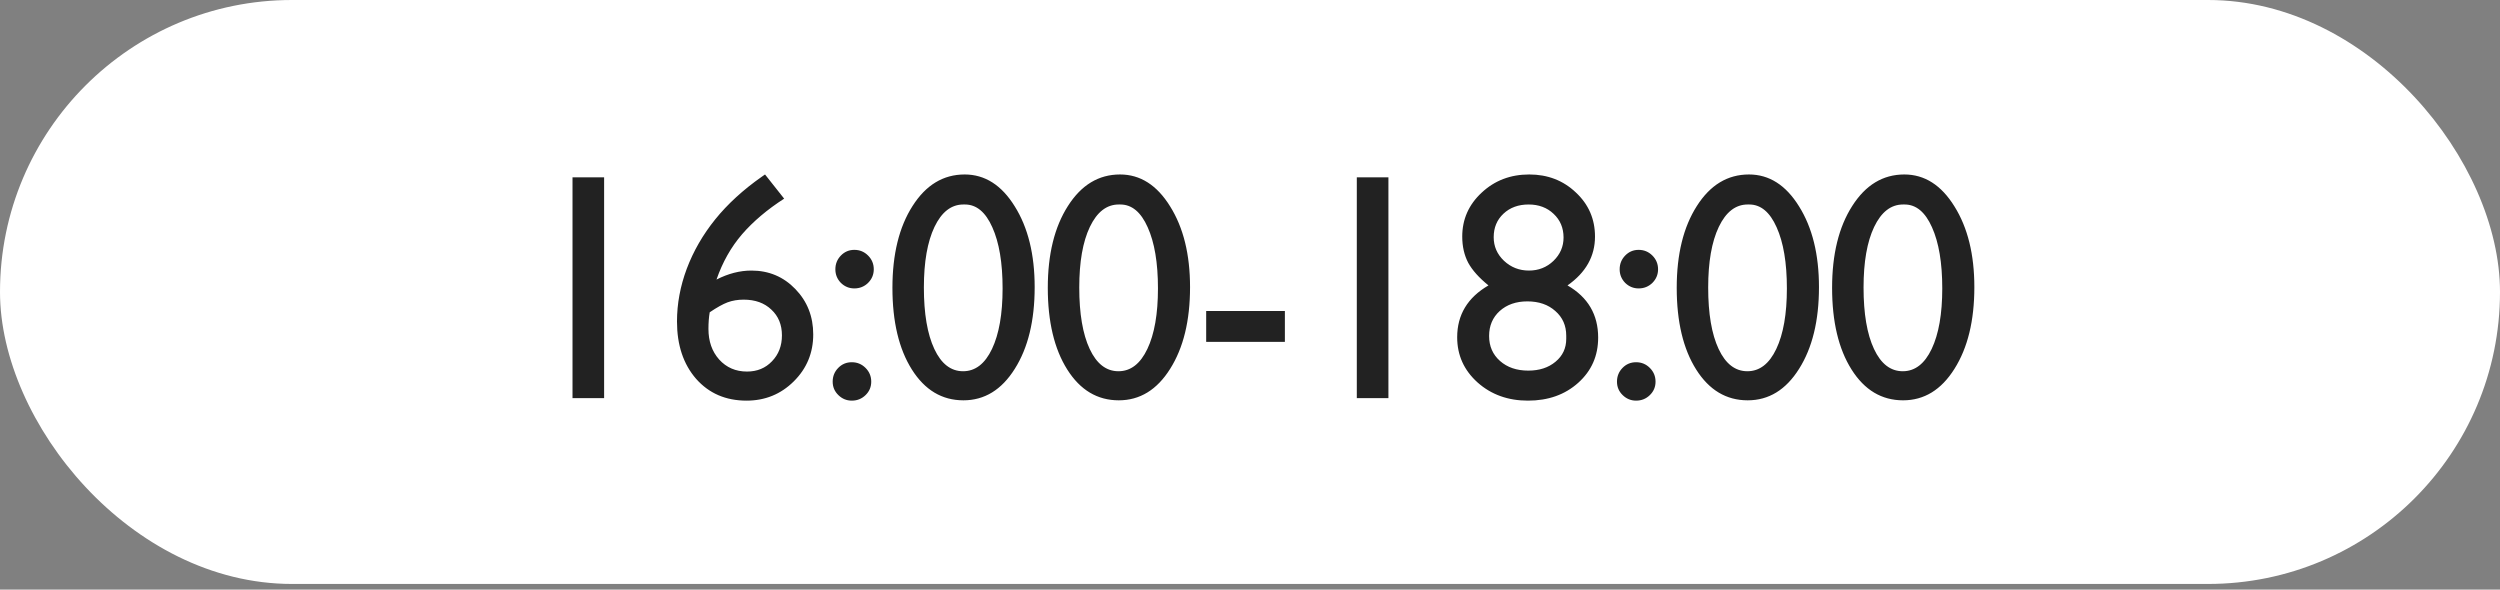
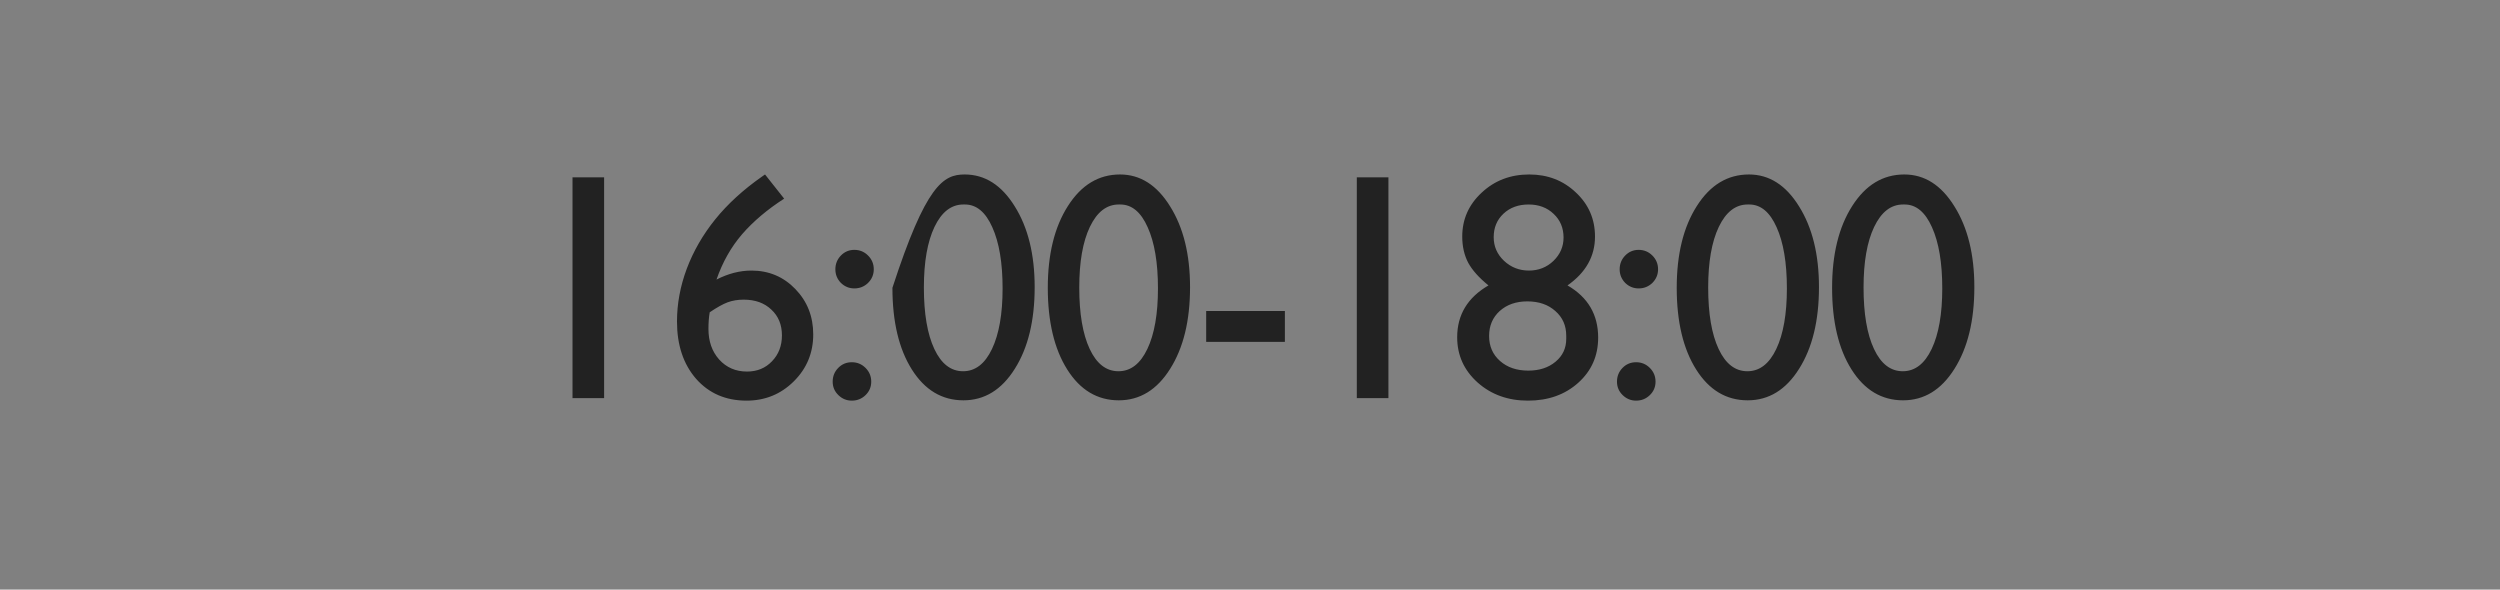
<svg xmlns="http://www.w3.org/2000/svg" width="212" height="50" viewBox="0 0 212 50" fill="none">
  <rect x="0" y="0" width="212" height="50" fill="#808080" stroke="none" />
-   <rect width="212" height="49.519" rx="24.759" fill="white" />
-   <path d="M48.549 15.036H51.229V33.76H48.549V15.036ZM64.606 14.982L64.874 14.795L66.496 16.845C65.066 17.766 63.878 18.771 62.931 19.861C61.992 20.951 61.269 22.233 60.759 23.708C61.751 23.198 62.739 22.944 63.721 22.944C65.196 22.944 66.438 23.466 67.447 24.512C68.457 25.557 68.962 26.839 68.962 28.358C68.962 29.922 68.412 31.249 67.313 32.339C66.214 33.429 64.879 33.974 63.306 33.974C61.546 33.974 60.12 33.358 59.03 32.125C57.949 30.883 57.409 29.261 57.409 27.259C57.409 25.758 57.686 24.266 58.24 22.783C58.803 21.291 59.607 19.897 60.652 18.601C61.706 17.297 63.025 16.09 64.606 14.982ZM60.183 26.482C60.112 26.902 60.076 27.371 60.076 27.889C60.076 28.944 60.38 29.81 60.987 30.489C61.604 31.169 62.39 31.508 63.346 31.508C64.204 31.508 64.91 31.218 65.464 30.637C66.027 30.056 66.308 29.323 66.308 28.439C66.308 27.536 66.009 26.808 65.41 26.254C64.82 25.691 64.039 25.41 63.065 25.41C62.564 25.41 62.109 25.486 61.698 25.638C61.295 25.79 60.791 26.071 60.183 26.482ZM72.233 30.717C72.689 30.717 73.077 30.878 73.399 31.2C73.721 31.521 73.881 31.91 73.881 32.366C73.881 32.813 73.721 33.192 73.399 33.505C73.077 33.818 72.689 33.974 72.233 33.974C71.795 33.974 71.415 33.818 71.094 33.505C70.772 33.192 70.611 32.813 70.611 32.366C70.611 31.91 70.767 31.521 71.08 31.2C71.393 30.878 71.777 30.717 72.233 30.717ZM72.447 21.188C72.903 21.188 73.292 21.349 73.613 21.67C73.935 21.992 74.096 22.381 74.096 22.836C74.096 23.283 73.935 23.667 73.613 23.989C73.292 24.302 72.903 24.458 72.447 24.458C72.009 24.458 71.63 24.302 71.308 23.989C70.995 23.667 70.839 23.283 70.839 22.836C70.839 22.381 70.995 21.992 71.308 21.67C71.621 21.349 72.001 21.188 72.447 21.188ZM81.803 14.795C83.519 14.795 84.935 15.697 86.052 17.502C87.178 19.298 87.74 21.581 87.74 24.351C87.74 27.192 87.178 29.502 86.052 31.28C84.935 33.058 83.483 33.947 81.696 33.947C79.882 33.947 78.425 33.076 77.326 31.334C76.227 29.591 75.678 27.282 75.678 24.404C75.678 21.563 76.245 19.253 77.38 17.475C78.515 15.688 79.989 14.795 81.803 14.795ZM81.83 17.341H81.696C80.668 17.341 79.851 17.976 79.243 19.244C78.644 20.504 78.345 22.215 78.345 24.378C78.345 26.594 78.64 28.332 79.23 29.591C79.819 30.851 80.632 31.481 81.669 31.481C82.706 31.481 83.523 30.851 84.122 29.591C84.72 28.332 85.02 26.62 85.02 24.458C85.02 22.287 84.729 20.558 84.148 19.271C83.577 17.985 82.804 17.341 81.83 17.341ZM94.979 14.795C96.694 14.795 98.11 15.697 99.227 17.502C100.353 19.298 100.916 21.581 100.916 24.351C100.916 27.192 100.353 29.502 99.227 31.28C98.11 33.058 96.659 33.947 94.871 33.947C93.058 33.947 91.601 33.076 90.502 31.334C89.403 29.591 88.853 27.282 88.853 24.404C88.853 21.563 89.421 19.253 90.556 17.475C91.691 15.688 93.165 14.795 94.979 14.795ZM95.005 17.341H94.871C93.844 17.341 93.026 17.976 92.419 19.244C91.82 20.504 91.521 22.215 91.521 24.378C91.521 26.594 91.816 28.332 92.405 29.591C92.995 30.851 93.808 31.481 94.845 31.481C95.881 31.481 96.699 30.851 97.297 29.591C97.896 28.332 98.195 26.62 98.195 24.458C98.195 22.287 97.905 20.558 97.324 19.271C96.752 17.985 95.979 17.341 95.005 17.341ZM102.284 26.375H108.958V28.988H102.284V26.375ZM115.057 15.036H117.738V33.76H115.057V15.036ZM123.998 20.062C123.998 18.597 124.547 17.355 125.646 16.336C126.745 15.308 128.09 14.795 129.68 14.795C131.244 14.795 132.562 15.304 133.634 16.323C134.715 17.332 135.256 18.579 135.256 20.062C135.256 21.733 134.479 23.113 132.924 24.203C134.657 25.204 135.524 26.679 135.524 28.627C135.524 30.172 134.961 31.45 133.835 32.46C132.709 33.469 131.289 33.974 129.573 33.974C127.875 33.974 126.45 33.46 125.298 32.433C124.145 31.396 123.569 30.119 123.569 28.6C123.569 26.696 124.453 25.231 126.222 24.203C125.427 23.56 124.855 22.921 124.507 22.287C124.167 21.643 123.998 20.902 123.998 20.062ZM132.589 20.142C132.589 19.329 132.307 18.659 131.744 18.132C131.19 17.605 130.485 17.341 129.627 17.341C128.76 17.341 128.05 17.6 127.496 18.119C126.942 18.637 126.665 19.302 126.665 20.116C126.665 20.893 126.955 21.559 127.536 22.113C128.126 22.667 128.832 22.944 129.654 22.944C130.467 22.944 131.159 22.671 131.731 22.126C132.303 21.572 132.589 20.911 132.589 20.142ZM132.817 28.734V28.466C132.817 27.608 132.508 26.911 131.892 26.375C131.284 25.83 130.493 25.557 129.52 25.557C128.563 25.557 127.782 25.83 127.174 26.375C126.575 26.92 126.276 27.626 126.276 28.492C126.276 29.359 126.584 30.065 127.201 30.61C127.817 31.155 128.617 31.428 129.6 31.428C130.538 31.428 131.307 31.177 131.905 30.677C132.513 30.177 132.817 29.529 132.817 28.734ZM138.741 30.717C139.197 30.717 139.586 30.878 139.907 31.2C140.229 31.521 140.39 31.91 140.39 32.366C140.39 32.813 140.229 33.192 139.907 33.505C139.586 33.818 139.197 33.974 138.741 33.974C138.303 33.974 137.924 33.818 137.602 33.505C137.28 33.192 137.12 32.813 137.12 32.366C137.12 31.91 137.276 31.521 137.589 31.2C137.901 30.878 138.286 30.717 138.741 30.717ZM138.956 21.188C139.411 21.188 139.8 21.349 140.122 21.67C140.443 21.992 140.604 22.381 140.604 22.836C140.604 23.283 140.443 23.667 140.122 23.989C139.8 24.302 139.411 24.458 138.956 24.458C138.518 24.458 138.138 24.302 137.816 23.989C137.504 23.667 137.347 23.283 137.347 22.836C137.347 22.381 137.504 21.992 137.816 21.67C138.129 21.349 138.509 21.188 138.956 21.188ZM148.312 14.795C150.027 14.795 151.443 15.697 152.56 17.502C153.686 19.298 154.249 21.581 154.249 24.351C154.249 27.192 153.686 29.502 152.56 31.28C151.443 33.058 149.991 33.947 148.204 33.947C146.39 33.947 144.934 33.076 143.835 31.334C142.736 29.591 142.186 27.282 142.186 24.404C142.186 21.563 142.754 19.253 143.889 17.475C145.023 15.688 146.498 14.795 148.312 14.795ZM148.338 17.341H148.204C147.177 17.341 146.359 17.976 145.752 19.244C145.153 20.504 144.854 22.215 144.854 24.378C144.854 26.594 145.148 28.332 145.738 29.591C146.328 30.851 147.141 31.481 148.177 31.481C149.214 31.481 150.032 30.851 150.63 29.591C151.229 28.332 151.528 26.62 151.528 24.458C151.528 22.287 151.238 20.558 150.657 19.271C150.085 17.985 149.312 17.341 148.338 17.341ZM161.487 14.795C163.203 14.795 164.619 15.697 165.736 17.502C166.862 19.298 167.425 21.581 167.425 24.351C167.425 27.192 166.862 29.502 165.736 31.28C164.619 33.058 163.167 33.947 161.38 33.947C159.566 33.947 158.11 33.076 157.011 31.334C155.911 29.591 155.362 27.282 155.362 24.404C155.362 21.563 155.929 19.253 157.064 17.475C158.199 15.688 159.673 14.795 161.487 14.795ZM161.514 17.341H161.38C160.352 17.341 159.535 17.976 158.927 19.244C158.328 20.504 158.029 22.215 158.029 24.378C158.029 26.594 158.324 28.332 158.914 29.591C159.503 30.851 160.317 31.481 161.353 31.481C162.39 31.481 163.207 30.851 163.806 29.591C164.404 28.332 164.704 26.62 164.704 24.458C164.704 22.287 164.413 20.558 163.833 19.271C163.261 17.985 162.488 17.341 161.514 17.341Z" fill="#222222" />
+   <path d="M48.549 15.036H51.229V33.76H48.549V15.036ZM64.606 14.982L64.874 14.795L66.496 16.845C65.066 17.766 63.878 18.771 62.931 19.861C61.992 20.951 61.269 22.233 60.759 23.708C61.751 23.198 62.739 22.944 63.721 22.944C65.196 22.944 66.438 23.466 67.447 24.512C68.457 25.557 68.962 26.839 68.962 28.358C68.962 29.922 68.412 31.249 67.313 32.339C66.214 33.429 64.879 33.974 63.306 33.974C61.546 33.974 60.12 33.358 59.03 32.125C57.949 30.883 57.409 29.261 57.409 27.259C57.409 25.758 57.686 24.266 58.24 22.783C58.803 21.291 59.607 19.897 60.652 18.601C61.706 17.297 63.025 16.09 64.606 14.982ZM60.183 26.482C60.112 26.902 60.076 27.371 60.076 27.889C60.076 28.944 60.38 29.81 60.987 30.489C61.604 31.169 62.39 31.508 63.346 31.508C64.204 31.508 64.91 31.218 65.464 30.637C66.027 30.056 66.308 29.323 66.308 28.439C66.308 27.536 66.009 26.808 65.41 26.254C64.82 25.691 64.039 25.41 63.065 25.41C62.564 25.41 62.109 25.486 61.698 25.638C61.295 25.79 60.791 26.071 60.183 26.482ZM72.233 30.717C72.689 30.717 73.077 30.878 73.399 31.2C73.721 31.521 73.881 31.91 73.881 32.366C73.881 32.813 73.721 33.192 73.399 33.505C73.077 33.818 72.689 33.974 72.233 33.974C71.795 33.974 71.415 33.818 71.094 33.505C70.772 33.192 70.611 32.813 70.611 32.366C70.611 31.91 70.767 31.521 71.08 31.2C71.393 30.878 71.777 30.717 72.233 30.717ZM72.447 21.188C72.903 21.188 73.292 21.349 73.613 21.67C73.935 21.992 74.096 22.381 74.096 22.836C74.096 23.283 73.935 23.667 73.613 23.989C73.292 24.302 72.903 24.458 72.447 24.458C72.009 24.458 71.63 24.302 71.308 23.989C70.995 23.667 70.839 23.283 70.839 22.836C70.839 22.381 70.995 21.992 71.308 21.67C71.621 21.349 72.001 21.188 72.447 21.188ZM81.803 14.795C83.519 14.795 84.935 15.697 86.052 17.502C87.178 19.298 87.74 21.581 87.74 24.351C87.74 27.192 87.178 29.502 86.052 31.28C84.935 33.058 83.483 33.947 81.696 33.947C79.882 33.947 78.425 33.076 77.326 31.334C76.227 29.591 75.678 27.282 75.678 24.404C78.515 15.688 79.989 14.795 81.803 14.795ZM81.83 17.341H81.696C80.668 17.341 79.851 17.976 79.243 19.244C78.644 20.504 78.345 22.215 78.345 24.378C78.345 26.594 78.64 28.332 79.23 29.591C79.819 30.851 80.632 31.481 81.669 31.481C82.706 31.481 83.523 30.851 84.122 29.591C84.72 28.332 85.02 26.62 85.02 24.458C85.02 22.287 84.729 20.558 84.148 19.271C83.577 17.985 82.804 17.341 81.83 17.341ZM94.979 14.795C96.694 14.795 98.11 15.697 99.227 17.502C100.353 19.298 100.916 21.581 100.916 24.351C100.916 27.192 100.353 29.502 99.227 31.28C98.11 33.058 96.659 33.947 94.871 33.947C93.058 33.947 91.601 33.076 90.502 31.334C89.403 29.591 88.853 27.282 88.853 24.404C88.853 21.563 89.421 19.253 90.556 17.475C91.691 15.688 93.165 14.795 94.979 14.795ZM95.005 17.341H94.871C93.844 17.341 93.026 17.976 92.419 19.244C91.82 20.504 91.521 22.215 91.521 24.378C91.521 26.594 91.816 28.332 92.405 29.591C92.995 30.851 93.808 31.481 94.845 31.481C95.881 31.481 96.699 30.851 97.297 29.591C97.896 28.332 98.195 26.62 98.195 24.458C98.195 22.287 97.905 20.558 97.324 19.271C96.752 17.985 95.979 17.341 95.005 17.341ZM102.284 26.375H108.958V28.988H102.284V26.375ZM115.057 15.036H117.738V33.76H115.057V15.036ZM123.998 20.062C123.998 18.597 124.547 17.355 125.646 16.336C126.745 15.308 128.09 14.795 129.68 14.795C131.244 14.795 132.562 15.304 133.634 16.323C134.715 17.332 135.256 18.579 135.256 20.062C135.256 21.733 134.479 23.113 132.924 24.203C134.657 25.204 135.524 26.679 135.524 28.627C135.524 30.172 134.961 31.45 133.835 32.46C132.709 33.469 131.289 33.974 129.573 33.974C127.875 33.974 126.45 33.46 125.298 32.433C124.145 31.396 123.569 30.119 123.569 28.6C123.569 26.696 124.453 25.231 126.222 24.203C125.427 23.56 124.855 22.921 124.507 22.287C124.167 21.643 123.998 20.902 123.998 20.062ZM132.589 20.142C132.589 19.329 132.307 18.659 131.744 18.132C131.19 17.605 130.485 17.341 129.627 17.341C128.76 17.341 128.05 17.6 127.496 18.119C126.942 18.637 126.665 19.302 126.665 20.116C126.665 20.893 126.955 21.559 127.536 22.113C128.126 22.667 128.832 22.944 129.654 22.944C130.467 22.944 131.159 22.671 131.731 22.126C132.303 21.572 132.589 20.911 132.589 20.142ZM132.817 28.734V28.466C132.817 27.608 132.508 26.911 131.892 26.375C131.284 25.83 130.493 25.557 129.52 25.557C128.563 25.557 127.782 25.83 127.174 26.375C126.575 26.92 126.276 27.626 126.276 28.492C126.276 29.359 126.584 30.065 127.201 30.61C127.817 31.155 128.617 31.428 129.6 31.428C130.538 31.428 131.307 31.177 131.905 30.677C132.513 30.177 132.817 29.529 132.817 28.734ZM138.741 30.717C139.197 30.717 139.586 30.878 139.907 31.2C140.229 31.521 140.39 31.91 140.39 32.366C140.39 32.813 140.229 33.192 139.907 33.505C139.586 33.818 139.197 33.974 138.741 33.974C138.303 33.974 137.924 33.818 137.602 33.505C137.28 33.192 137.12 32.813 137.12 32.366C137.12 31.91 137.276 31.521 137.589 31.2C137.901 30.878 138.286 30.717 138.741 30.717ZM138.956 21.188C139.411 21.188 139.8 21.349 140.122 21.67C140.443 21.992 140.604 22.381 140.604 22.836C140.604 23.283 140.443 23.667 140.122 23.989C139.8 24.302 139.411 24.458 138.956 24.458C138.518 24.458 138.138 24.302 137.816 23.989C137.504 23.667 137.347 23.283 137.347 22.836C137.347 22.381 137.504 21.992 137.816 21.67C138.129 21.349 138.509 21.188 138.956 21.188ZM148.312 14.795C150.027 14.795 151.443 15.697 152.56 17.502C153.686 19.298 154.249 21.581 154.249 24.351C154.249 27.192 153.686 29.502 152.56 31.28C151.443 33.058 149.991 33.947 148.204 33.947C146.39 33.947 144.934 33.076 143.835 31.334C142.736 29.591 142.186 27.282 142.186 24.404C142.186 21.563 142.754 19.253 143.889 17.475C145.023 15.688 146.498 14.795 148.312 14.795ZM148.338 17.341H148.204C147.177 17.341 146.359 17.976 145.752 19.244C145.153 20.504 144.854 22.215 144.854 24.378C144.854 26.594 145.148 28.332 145.738 29.591C146.328 30.851 147.141 31.481 148.177 31.481C149.214 31.481 150.032 30.851 150.63 29.591C151.229 28.332 151.528 26.62 151.528 24.458C151.528 22.287 151.238 20.558 150.657 19.271C150.085 17.985 149.312 17.341 148.338 17.341ZM161.487 14.795C163.203 14.795 164.619 15.697 165.736 17.502C166.862 19.298 167.425 21.581 167.425 24.351C167.425 27.192 166.862 29.502 165.736 31.28C164.619 33.058 163.167 33.947 161.38 33.947C159.566 33.947 158.11 33.076 157.011 31.334C155.911 29.591 155.362 27.282 155.362 24.404C155.362 21.563 155.929 19.253 157.064 17.475C158.199 15.688 159.673 14.795 161.487 14.795ZM161.514 17.341H161.38C160.352 17.341 159.535 17.976 158.927 19.244C158.328 20.504 158.029 22.215 158.029 24.378C158.029 26.594 158.324 28.332 158.914 29.591C159.503 30.851 160.317 31.481 161.353 31.481C162.39 31.481 163.207 30.851 163.806 29.591C164.404 28.332 164.704 26.62 164.704 24.458C164.704 22.287 164.413 20.558 163.833 19.271C163.261 17.985 162.488 17.341 161.514 17.341Z" fill="#222222" />
</svg>